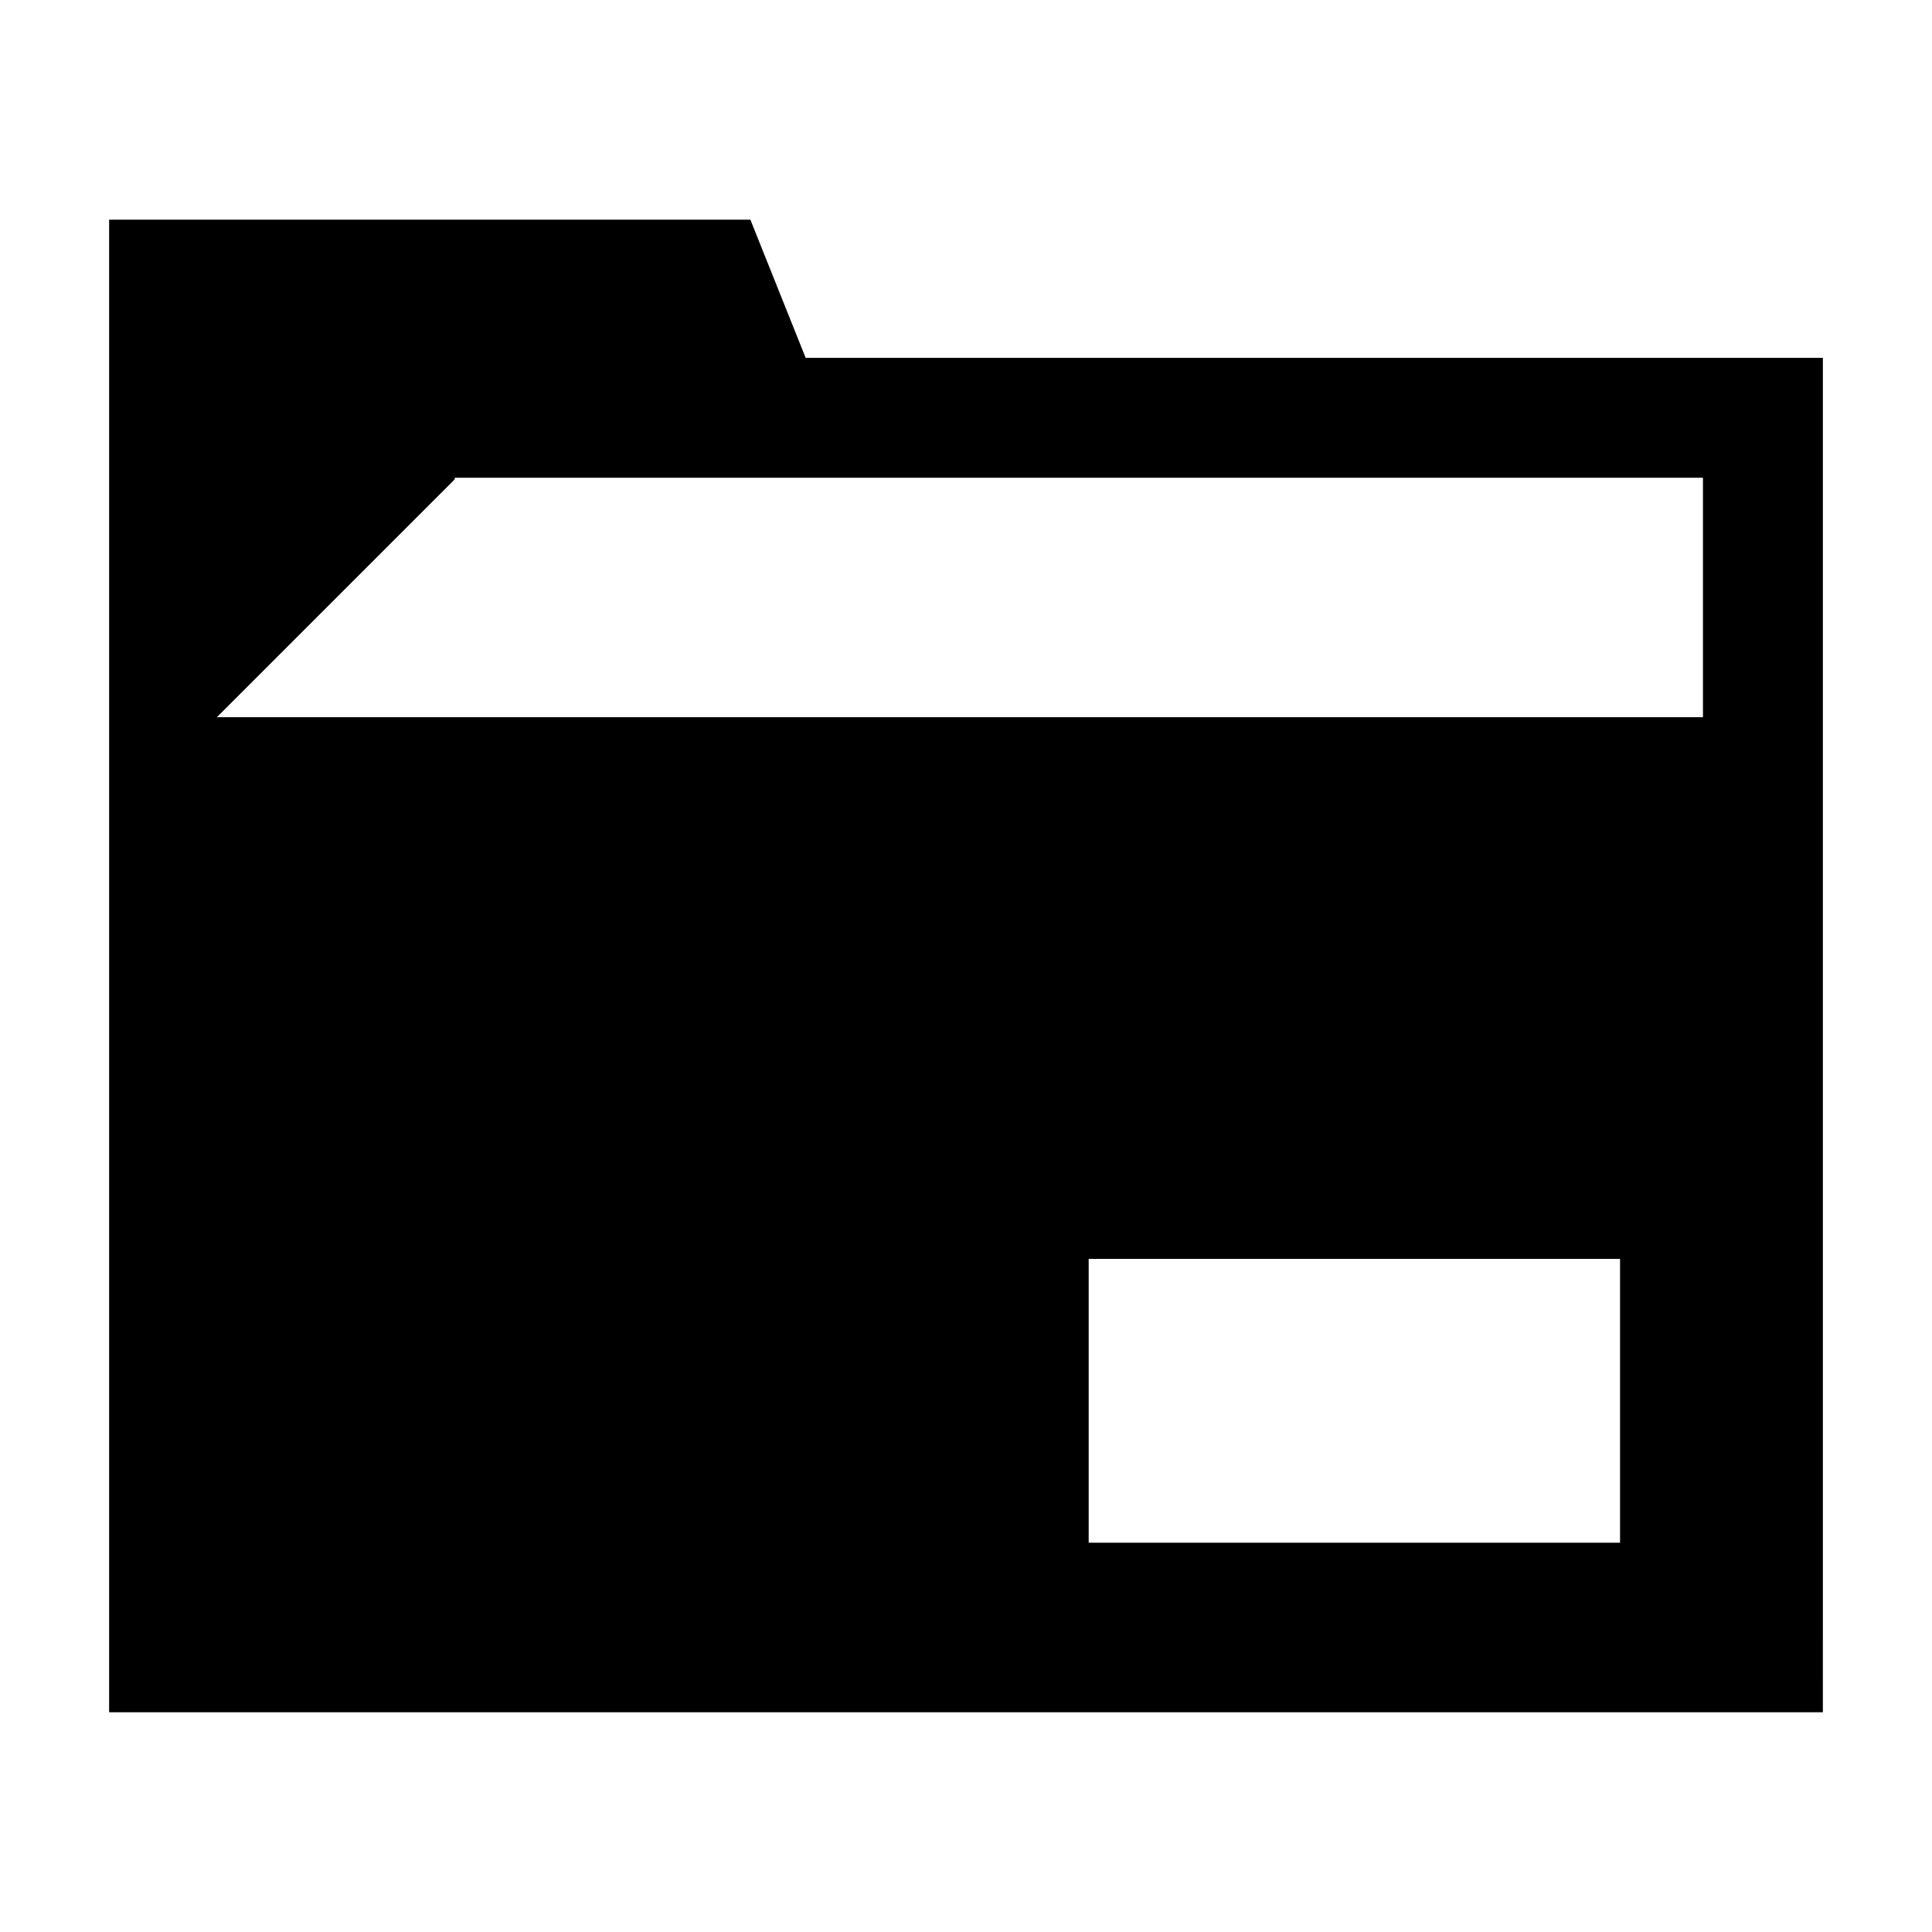
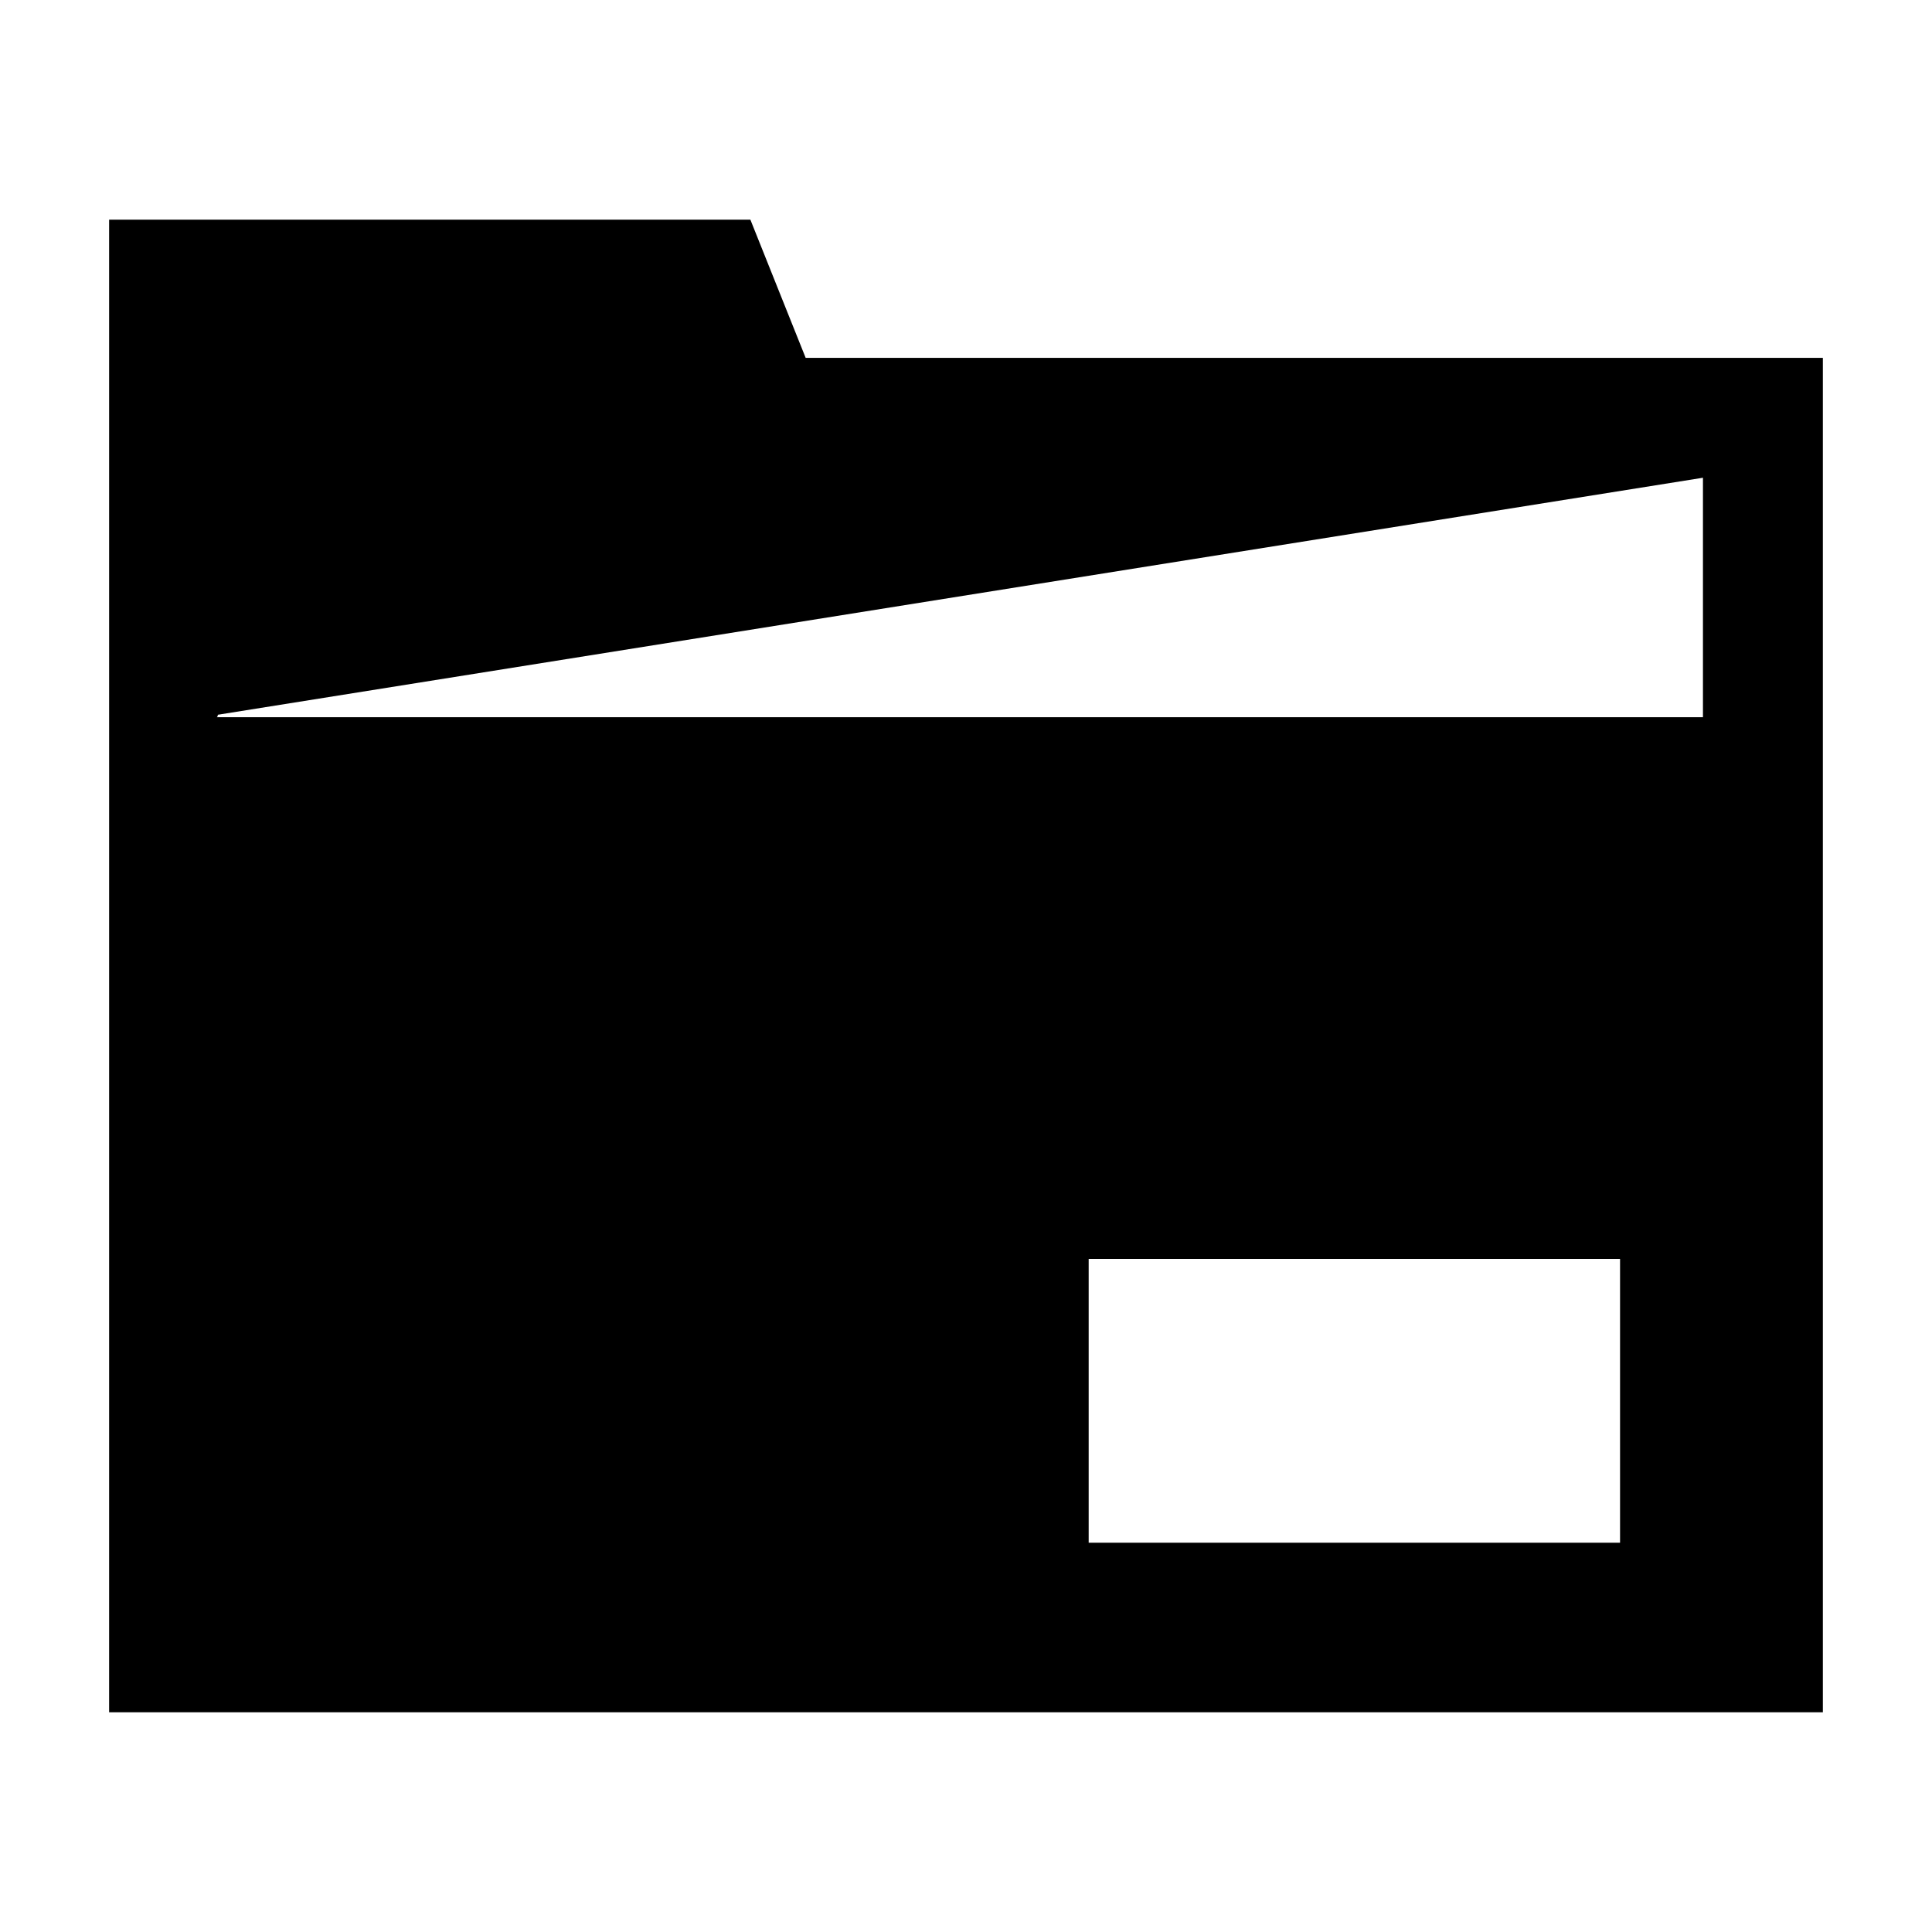
<svg xmlns="http://www.w3.org/2000/svg" fill="#000000" width="800px" height="800px" version="1.1" viewBox="144 144 512 512">
-   <path d="m627.08 579.12v-340.28h-269.57l-7.191-17.969-7.461-18.656h-169.94v395.56h454.16zm-194.57-57.023v-44.477h140.82v75.219h-140.82zm162.79-251.49v63.465h-393.83l62.809-62.809c0.18-0.18 0.262-0.414 0.262-0.656z" />
+   <path d="m627.08 579.12v-340.28h-269.57l-7.191-17.969-7.461-18.656h-169.94v395.56h454.16zm-194.57-57.023v-44.477h140.82v75.219h-140.82zm162.79-251.49v63.465h-393.83c0.18-0.18 0.262-0.414 0.262-0.656z" />
</svg>